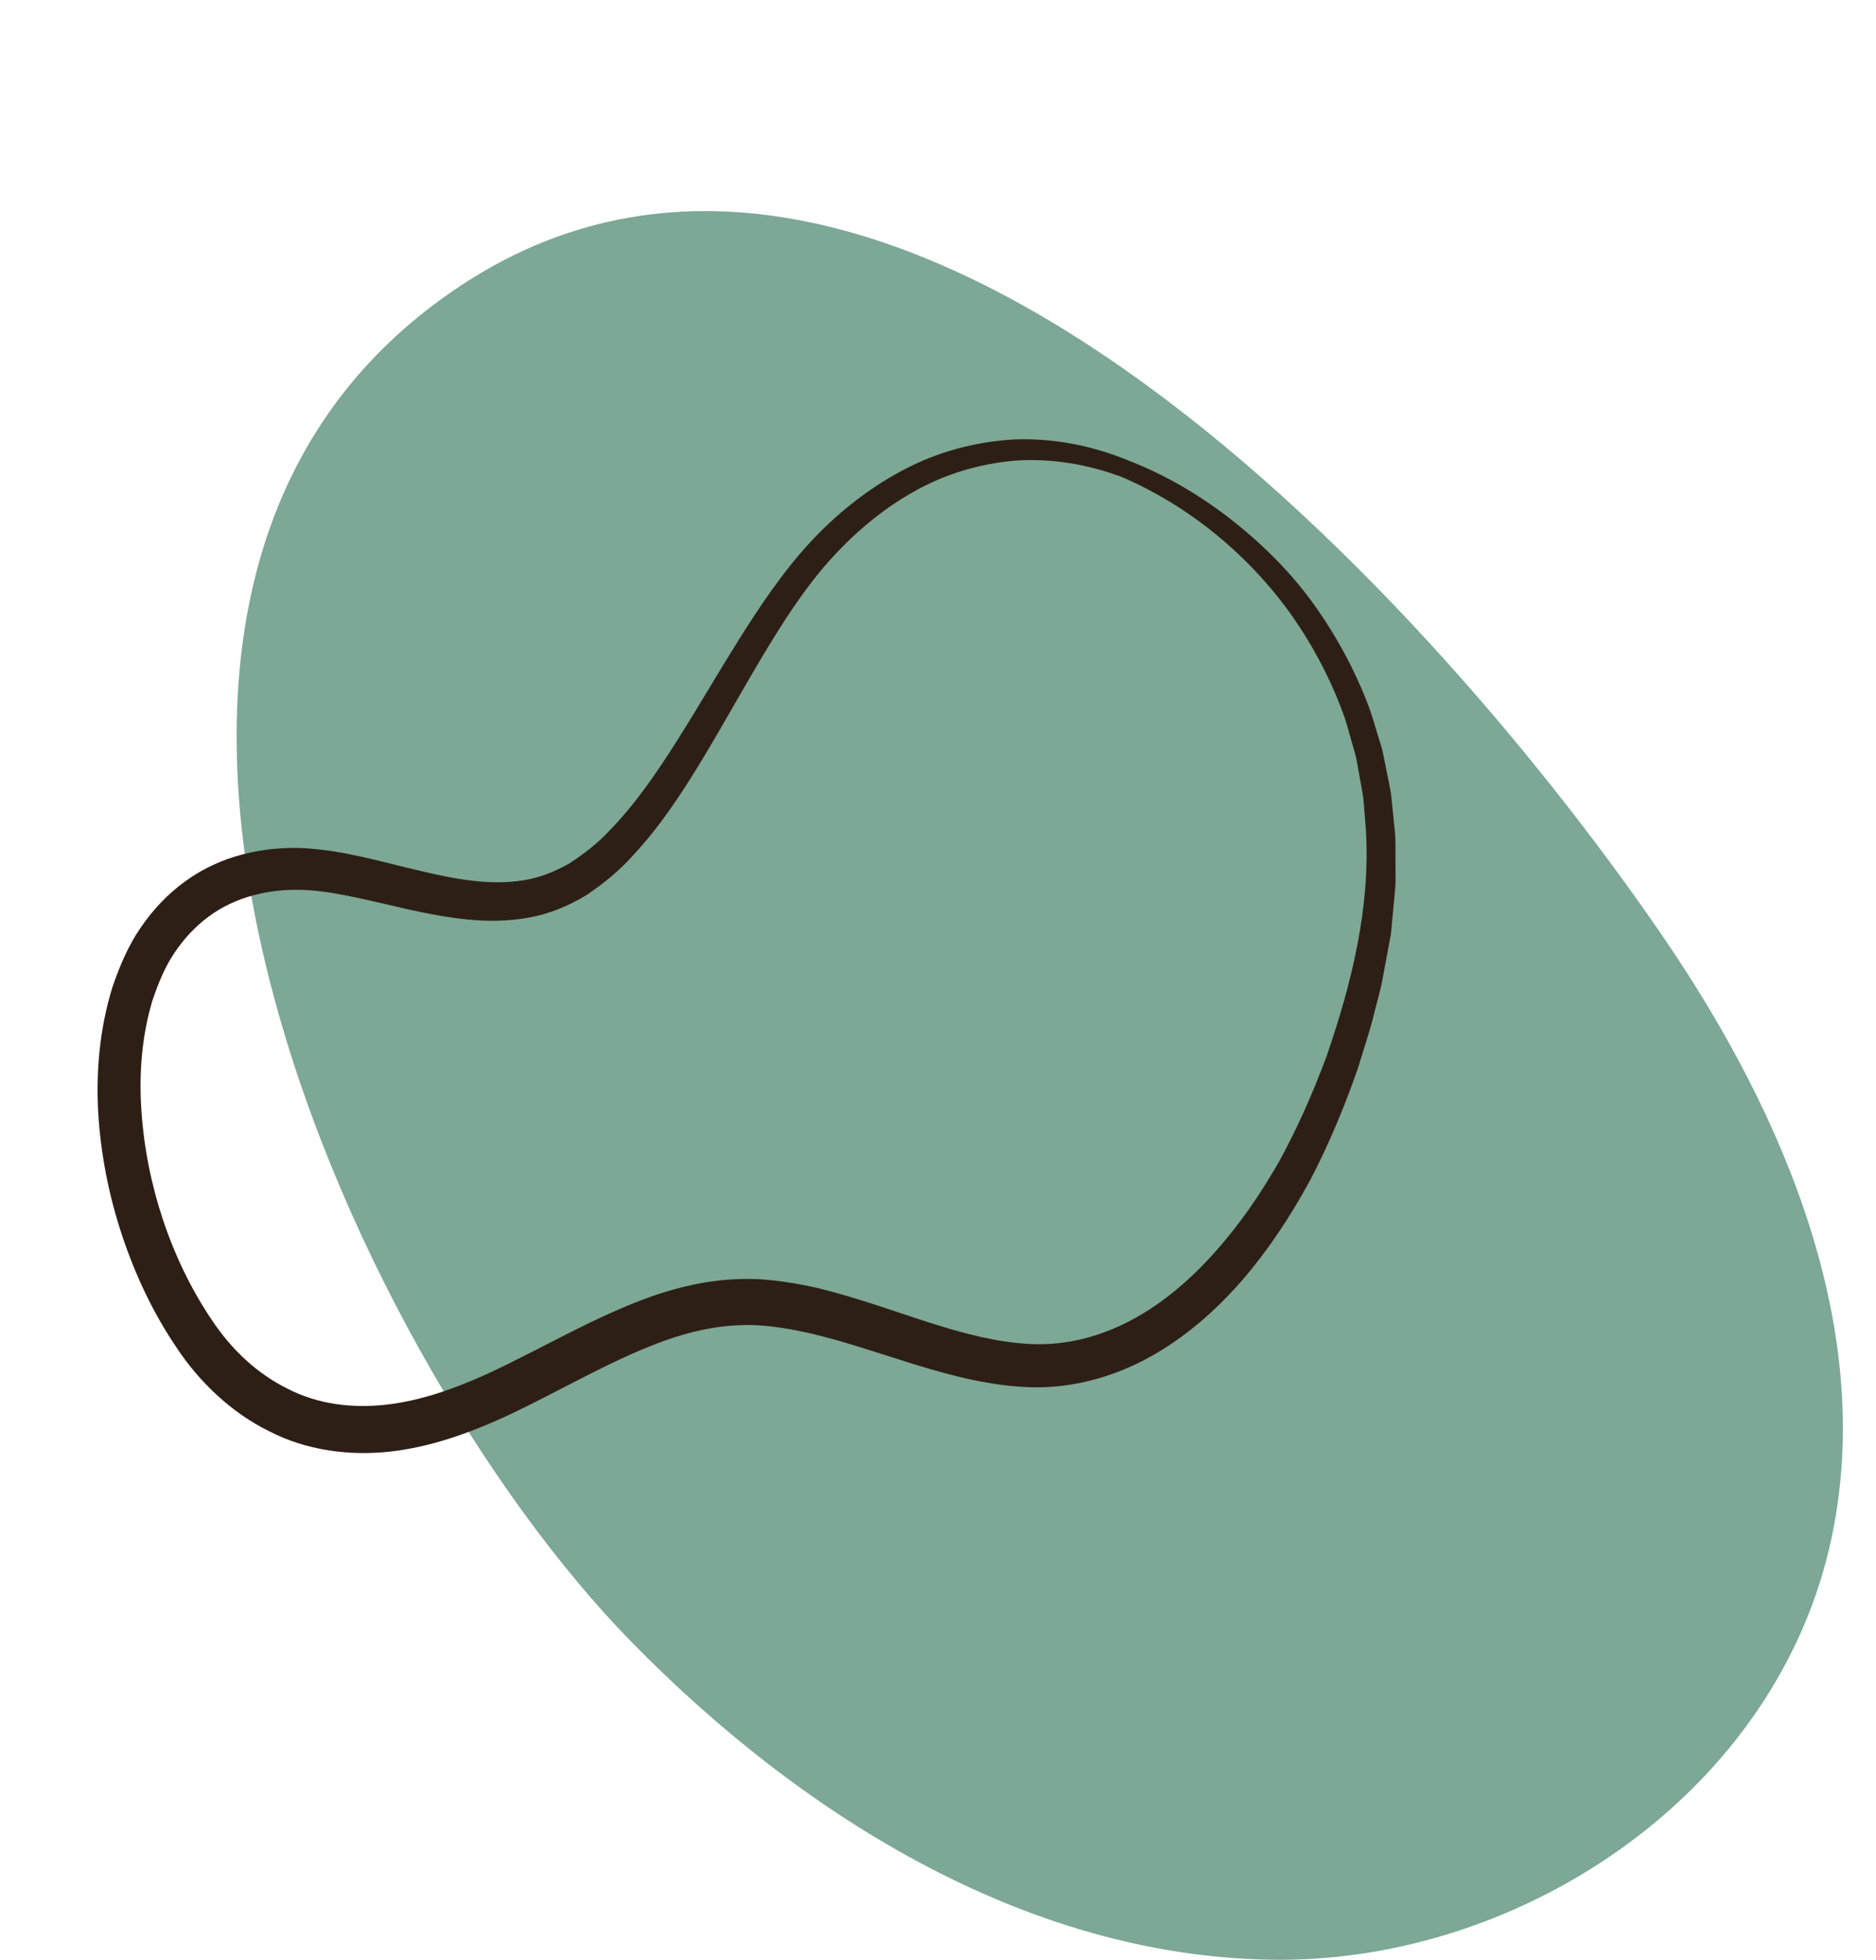
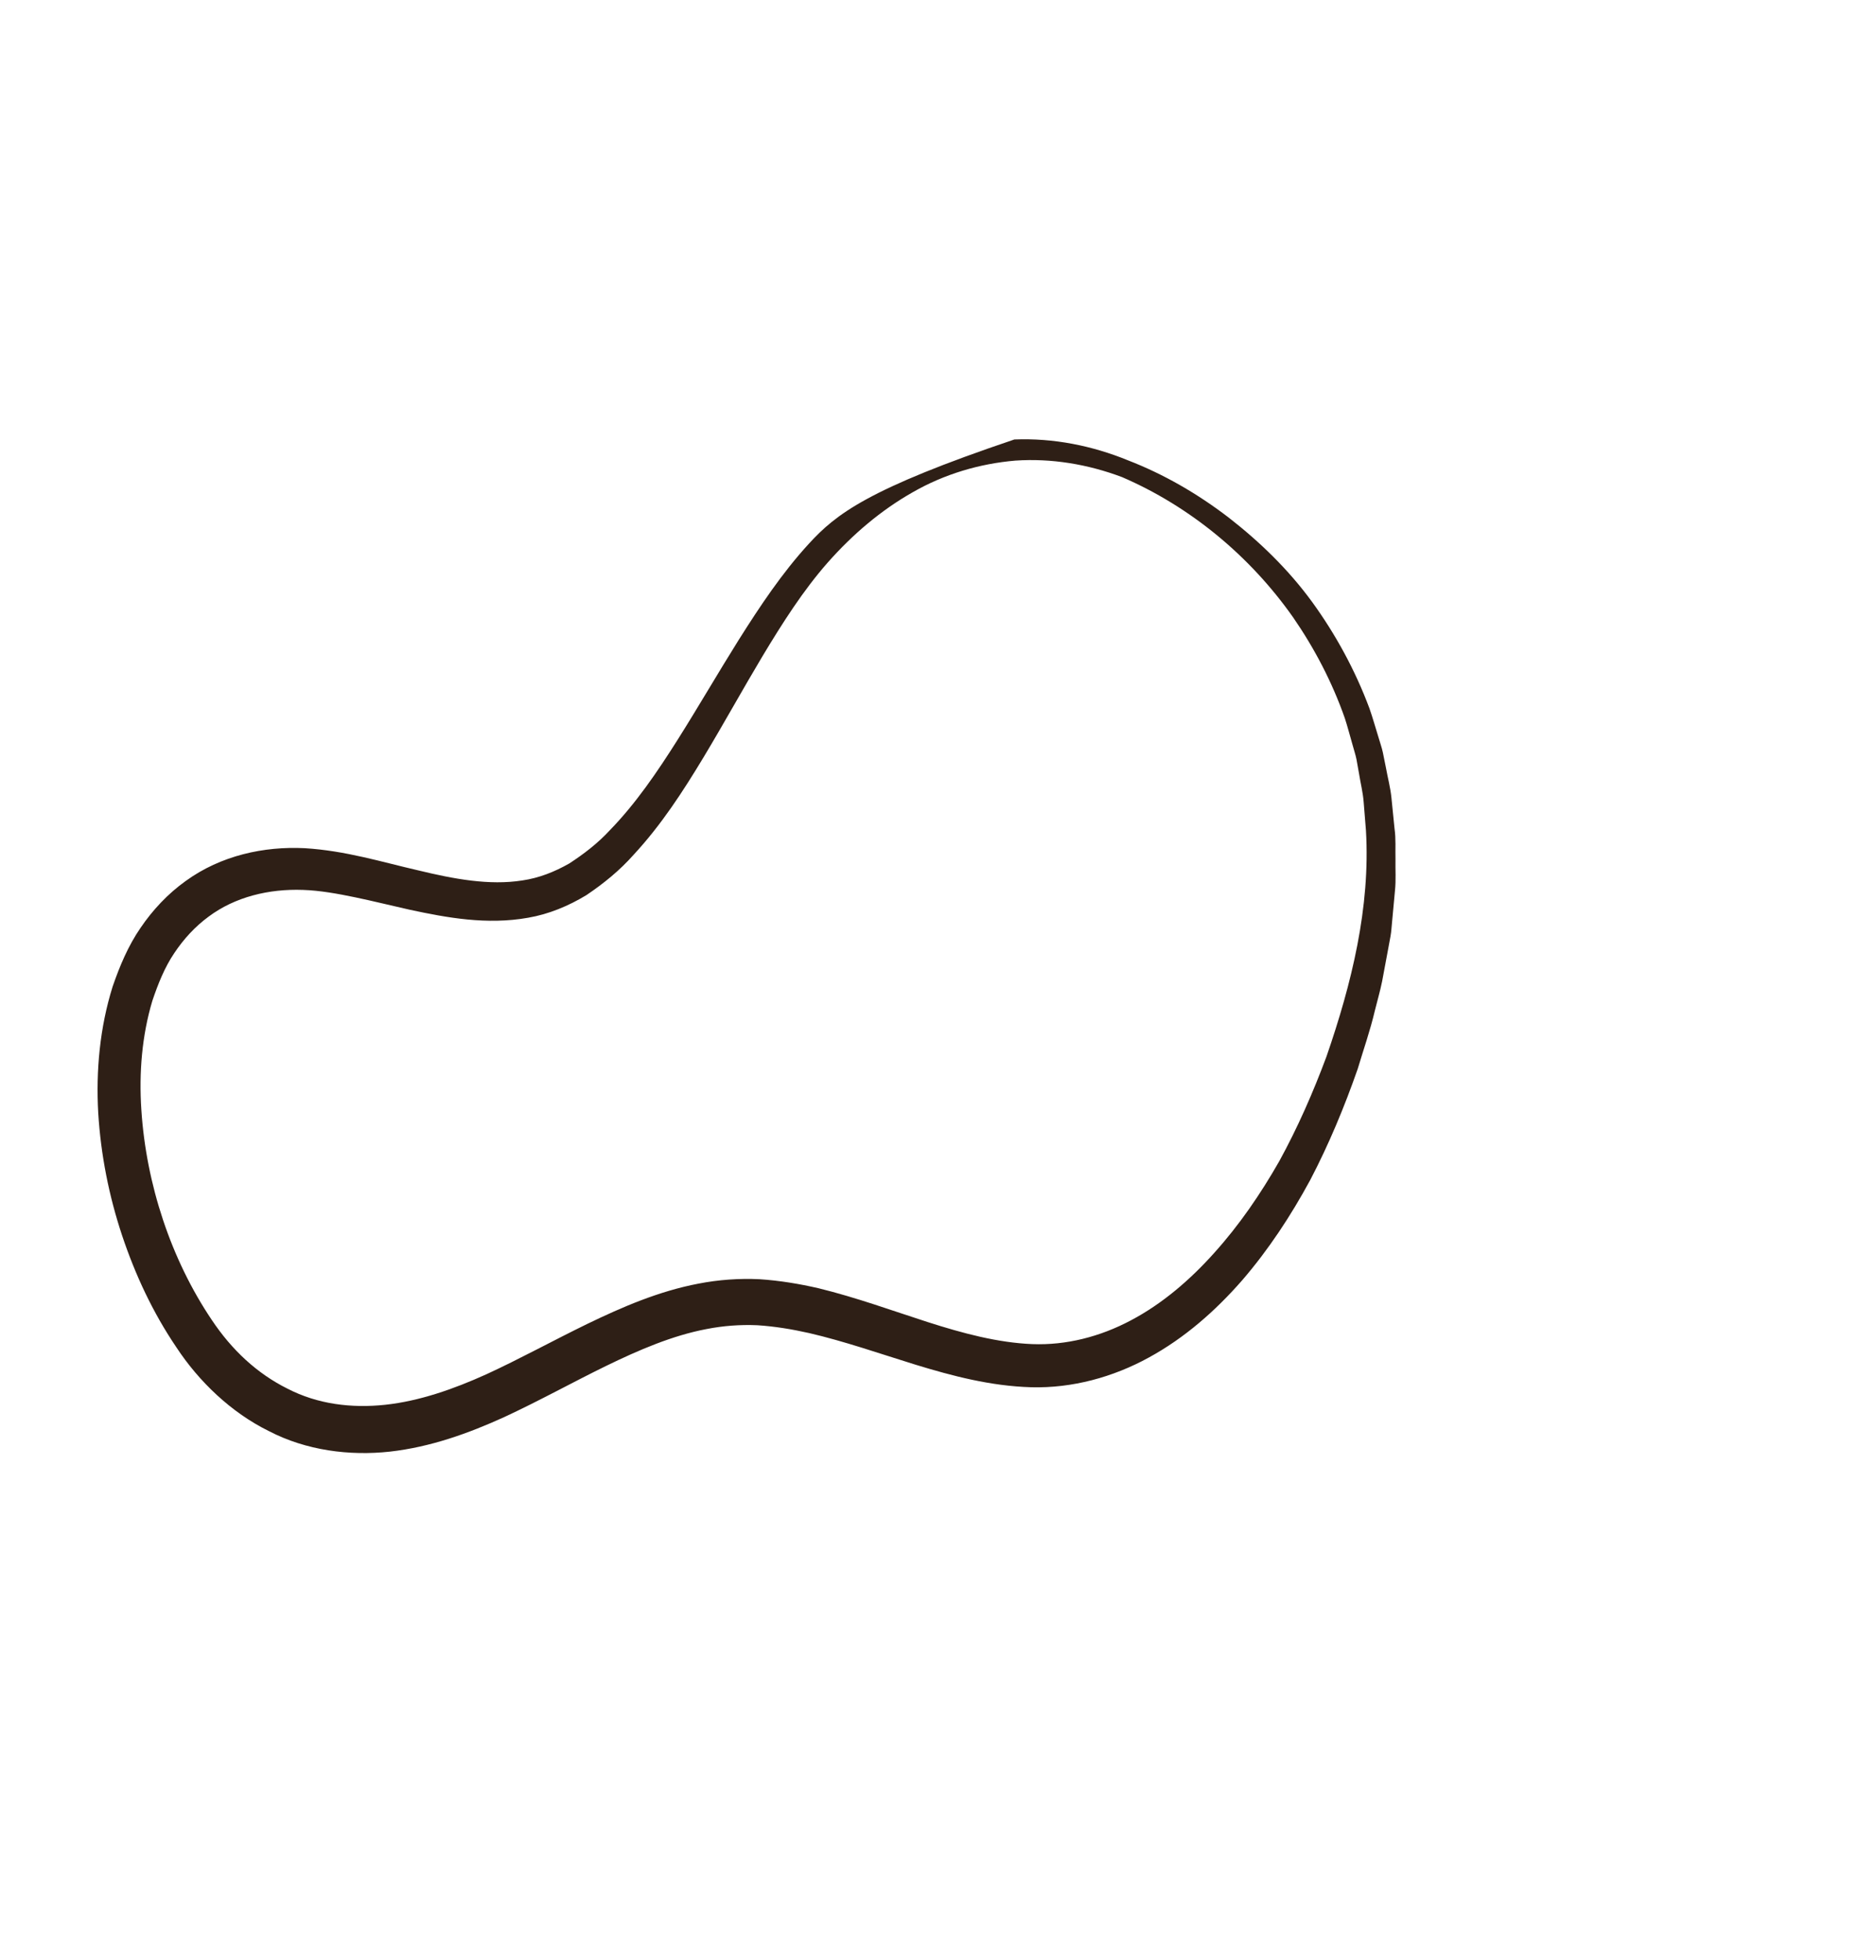
<svg xmlns="http://www.w3.org/2000/svg" preserveAspectRatio="xMidYMid meet" version="1.0" viewBox="-99.4 -216.3 1926.6 2012.0" zoomAndPan="magnify" style="fill: rgb(0, 0, 0);" role="img" aria-label="Abstract Shape Illustration  ">
  <g>
    <g id="__id9_slh0njost">
-       <path d="M 1611.695 750.098 C 1732.754 928.145 1827.137 1148.762 1781.477 1362.961 C 1726.055 1623.004 1466.691 1795.645 1215.637 1795.602 C 964.578 1795.562 729.371 1653.641 548.516 1468.715 C 255.773 1169.375 -99.414 387.219 375.441 75.82 C 820.953 -216.336 1381.246 411.164 1611.695 750.098" style="fill: rgb(124, 168, 149);" />
-     </g>
+       </g>
    <g id="__id10_slh0njost">
-       <path d="M 1058.961 256.262 C 1022.121 241.18 982.254 233.27 942.34 234.859 C 902.531 237.031 862.855 247.59 827.211 266.738 C 791.488 285.711 759.23 311.52 731.488 341.672 C 703.641 371.988 680.973 406.211 659.387 440.379 C 637.887 474.66 617.773 509.461 596.613 542.961 C 575.504 576.41 553.277 608.891 527.18 635.711 C 514.434 649.578 499.984 660.531 485.227 670.148 C 470.047 678.781 454.188 685.051 437.152 687.539 C 403.102 692.949 366.688 686.078 329.98 677.199 C 292.844 668.699 255.59 656.988 213.352 654.449 C 171.828 652.41 127.629 661.801 91.312 688.121 C 73.223 701.051 57.551 717.648 44.934 736.23 C 32.133 754.82 23.484 775.621 16.27 796.504 C 3.055 838.691 -0.941 883.09 1.473 926.148 C 4.105 969.293 12.523 1011.574 25.957 1051.953 C 39.441 1092.309 57.512 1131.074 81.52 1166.527 C 104.816 1202.059 138.164 1233.918 176.668 1252.832 C 215.234 1272.895 259.684 1278.453 301.023 1273.945 C 342.656 1269.246 381.52 1255.258 418.094 1238.641 C 454.316 1221.855 488.559 1202.812 522.742 1186.113 C 556.883 1169.484 591.215 1154.77 626.078 1148.133 C 643.496 1144.711 660.824 1143.449 678.324 1144.191 C 695.922 1145.32 713.734 1148.207 731.641 1152.258 C 767.543 1160.566 803.691 1173.211 841.121 1184.793 C 878.555 1196.23 917.871 1206.629 959.562 1207.852 C 1001.719 1209 1043.73 1197.496 1080.379 1177.363 C 1117.219 1157.285 1148.98 1129.297 1176.27 1098.047 C 1203.449 1066.551 1226.32 1031.668 1246.102 995.234 C 1265.34 958.465 1281.27 920.102 1294.949 880.977 C 1300.879 861.113 1307.789 841.555 1312.512 821.344 C 1314.98 811.262 1317.93 801.387 1320 791.129 L 1325.781 760.172 L 1328.641 744.711 C 1329.57 739.551 1329.75 734.238 1330.328 729.012 L 1333.238 697.551 C 1334.32 687.078 1333.512 676.441 1333.719 665.898 C 1333.449 655.352 1334.262 644.781 1332.738 634.281 L 1329.57 602.762 C 1328.531 592.25 1325.73 582.012 1323.879 571.648 L 1320.75 556.148 C 1319.648 551 1317.82 546.051 1316.379 540.988 C 1313.23 530.969 1310.449 520.809 1306.98 510.93 C 1292.301 471.609 1272.219 434.859 1248.051 401.578 C 1223.75 368.309 1194.27 339.828 1162.59 315.18 C 1130.719 290.699 1095.922 270.539 1058.961 256.262 Z M 1052.84 273.469 C 1122.469 303.469 1183.988 354.078 1228.578 417.449 C 1250.59 449.352 1268.75 484.09 1281.699 521.02 C 1284.738 530.301 1287.121 539.84 1289.879 549.219 C 1291.121 553.949 1292.762 558.57 1293.691 563.379 L 1296.281 577.879 C 1297.801 587.578 1300.281 597.102 1301.031 606.91 L 1303.398 636.309 C 1308.031 715.18 1288.738 793.441 1262.852 868.363 C 1249.039 905.441 1233.172 941.551 1214.398 975.754 C 1195.129 1009.574 1173.172 1041.492 1147.859 1069.613 C 1122.719 1097.797 1094.031 1122.254 1062.16 1139.098 C 1030.371 1156.02 995.508 1164.914 960.672 1163.562 C 925.344 1162.125 889.445 1152.523 853.312 1140.938 C 817.105 1129.285 780.324 1115.805 741.203 1106.211 C 721.547 1101.699 701.32 1098.301 680.555 1096.945 C 659.648 1095.953 638.449 1097.477 618.09 1101.449 C 577.129 1109.215 539.602 1125.531 503.984 1142.711 C 468.336 1160.051 434.395 1178.785 400.125 1194.531 C 366.18 1209.883 331.273 1222.047 296.301 1225.848 C 261.477 1229.574 226.672 1225.242 195.895 1209.336 C 164.609 1193.785 138.617 1169.621 117.859 1138.41 C 76.262 1076.566 50.727 999.516 45.773 923.094 C 43.207 884.828 46.445 846.582 57.07 811.086 C 62.926 793.73 69.715 776.711 79.57 762.172 C 89.289 747.59 101.047 734.84 114.719 724.801 C 141.98 704.391 176.93 696.031 211.777 697.289 C 229.012 697.852 247.199 701.121 265.602 704.941 C 283.996 708.789 302.621 713.43 321.711 717.711 C 359.742 725.859 400.688 733.398 442.984 725.852 C 464.031 722.262 484.48 713.781 502.895 702.59 C 520.66 690.629 537.277 677.059 551.129 661.398 C 579.672 630.68 602.059 596.039 623 561.34 C 643.938 526.57 663.328 491.328 683.746 457.219 C 704.211 423.219 725.395 389.898 750.715 361.141 C 776.109 332.398 805.332 307.512 837.934 289.051 C 870.43 270.379 906.656 259.68 943.438 256.551 C 980.32 254.051 1017.672 260.25 1052.84 273.469" style="fill: rgb(46, 31, 22);" />
+       <path d="M 1058.961 256.262 C 1022.121 241.18 982.254 233.27 942.34 234.859 C 791.488 285.711 759.23 311.52 731.488 341.672 C 703.641 371.988 680.973 406.211 659.387 440.379 C 637.887 474.66 617.773 509.461 596.613 542.961 C 575.504 576.41 553.277 608.891 527.18 635.711 C 514.434 649.578 499.984 660.531 485.227 670.148 C 470.047 678.781 454.188 685.051 437.152 687.539 C 403.102 692.949 366.688 686.078 329.98 677.199 C 292.844 668.699 255.59 656.988 213.352 654.449 C 171.828 652.41 127.629 661.801 91.312 688.121 C 73.223 701.051 57.551 717.648 44.934 736.23 C 32.133 754.82 23.484 775.621 16.27 796.504 C 3.055 838.691 -0.941 883.09 1.473 926.148 C 4.105 969.293 12.523 1011.574 25.957 1051.953 C 39.441 1092.309 57.512 1131.074 81.52 1166.527 C 104.816 1202.059 138.164 1233.918 176.668 1252.832 C 215.234 1272.895 259.684 1278.453 301.023 1273.945 C 342.656 1269.246 381.52 1255.258 418.094 1238.641 C 454.316 1221.855 488.559 1202.812 522.742 1186.113 C 556.883 1169.484 591.215 1154.77 626.078 1148.133 C 643.496 1144.711 660.824 1143.449 678.324 1144.191 C 695.922 1145.32 713.734 1148.207 731.641 1152.258 C 767.543 1160.566 803.691 1173.211 841.121 1184.793 C 878.555 1196.23 917.871 1206.629 959.562 1207.852 C 1001.719 1209 1043.73 1197.496 1080.379 1177.363 C 1117.219 1157.285 1148.98 1129.297 1176.27 1098.047 C 1203.449 1066.551 1226.32 1031.668 1246.102 995.234 C 1265.34 958.465 1281.27 920.102 1294.949 880.977 C 1300.879 861.113 1307.789 841.555 1312.512 821.344 C 1314.98 811.262 1317.93 801.387 1320 791.129 L 1325.781 760.172 L 1328.641 744.711 C 1329.57 739.551 1329.75 734.238 1330.328 729.012 L 1333.238 697.551 C 1334.32 687.078 1333.512 676.441 1333.719 665.898 C 1333.449 655.352 1334.262 644.781 1332.738 634.281 L 1329.57 602.762 C 1328.531 592.25 1325.73 582.012 1323.879 571.648 L 1320.75 556.148 C 1319.648 551 1317.82 546.051 1316.379 540.988 C 1313.23 530.969 1310.449 520.809 1306.98 510.93 C 1292.301 471.609 1272.219 434.859 1248.051 401.578 C 1223.75 368.309 1194.27 339.828 1162.59 315.18 C 1130.719 290.699 1095.922 270.539 1058.961 256.262 Z M 1052.84 273.469 C 1122.469 303.469 1183.988 354.078 1228.578 417.449 C 1250.59 449.352 1268.75 484.09 1281.699 521.02 C 1284.738 530.301 1287.121 539.84 1289.879 549.219 C 1291.121 553.949 1292.762 558.57 1293.691 563.379 L 1296.281 577.879 C 1297.801 587.578 1300.281 597.102 1301.031 606.91 L 1303.398 636.309 C 1308.031 715.18 1288.738 793.441 1262.852 868.363 C 1249.039 905.441 1233.172 941.551 1214.398 975.754 C 1195.129 1009.574 1173.172 1041.492 1147.859 1069.613 C 1122.719 1097.797 1094.031 1122.254 1062.16 1139.098 C 1030.371 1156.02 995.508 1164.914 960.672 1163.562 C 925.344 1162.125 889.445 1152.523 853.312 1140.938 C 817.105 1129.285 780.324 1115.805 741.203 1106.211 C 721.547 1101.699 701.32 1098.301 680.555 1096.945 C 659.648 1095.953 638.449 1097.477 618.09 1101.449 C 577.129 1109.215 539.602 1125.531 503.984 1142.711 C 468.336 1160.051 434.395 1178.785 400.125 1194.531 C 366.18 1209.883 331.273 1222.047 296.301 1225.848 C 261.477 1229.574 226.672 1225.242 195.895 1209.336 C 164.609 1193.785 138.617 1169.621 117.859 1138.41 C 76.262 1076.566 50.727 999.516 45.773 923.094 C 43.207 884.828 46.445 846.582 57.07 811.086 C 62.926 793.73 69.715 776.711 79.57 762.172 C 89.289 747.59 101.047 734.84 114.719 724.801 C 141.98 704.391 176.93 696.031 211.777 697.289 C 229.012 697.852 247.199 701.121 265.602 704.941 C 283.996 708.789 302.621 713.43 321.711 717.711 C 359.742 725.859 400.688 733.398 442.984 725.852 C 464.031 722.262 484.48 713.781 502.895 702.59 C 520.66 690.629 537.277 677.059 551.129 661.398 C 579.672 630.68 602.059 596.039 623 561.34 C 643.938 526.57 663.328 491.328 683.746 457.219 C 704.211 423.219 725.395 389.898 750.715 361.141 C 776.109 332.398 805.332 307.512 837.934 289.051 C 870.43 270.379 906.656 259.68 943.438 256.551 C 980.32 254.051 1017.672 260.25 1052.84 273.469" style="fill: rgb(46, 31, 22);" />
    </g>
  </g>
</svg>